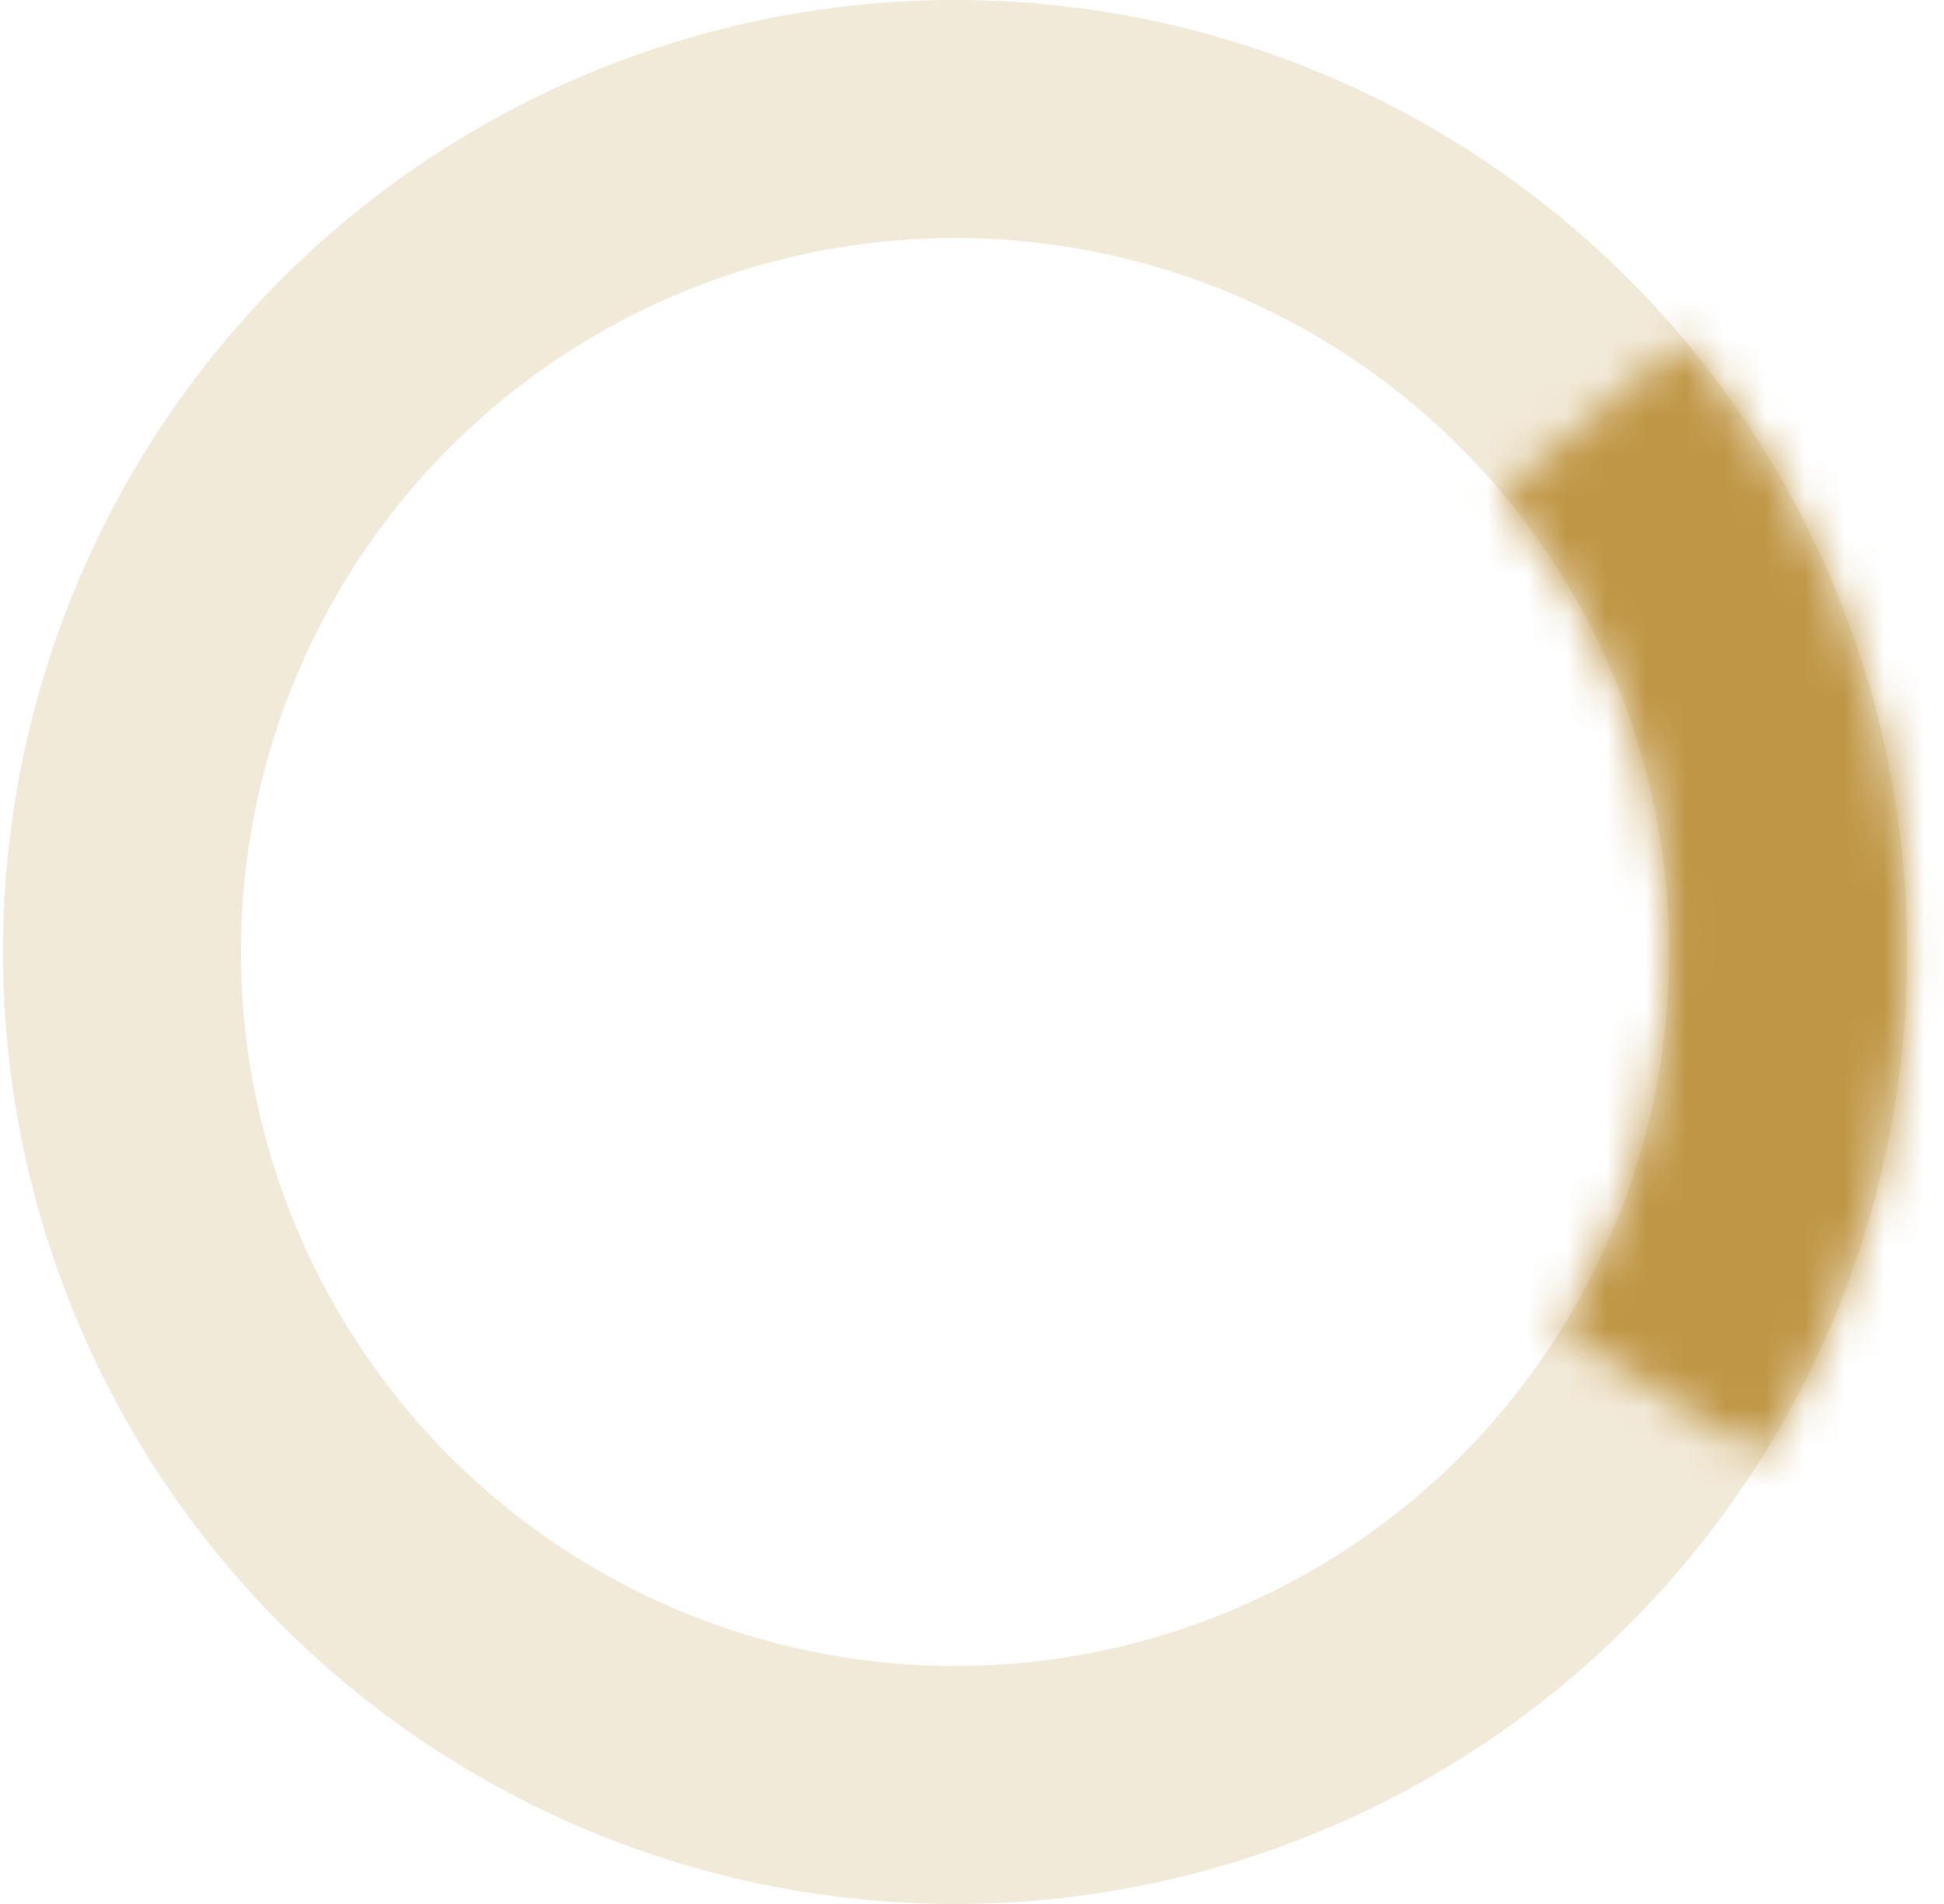
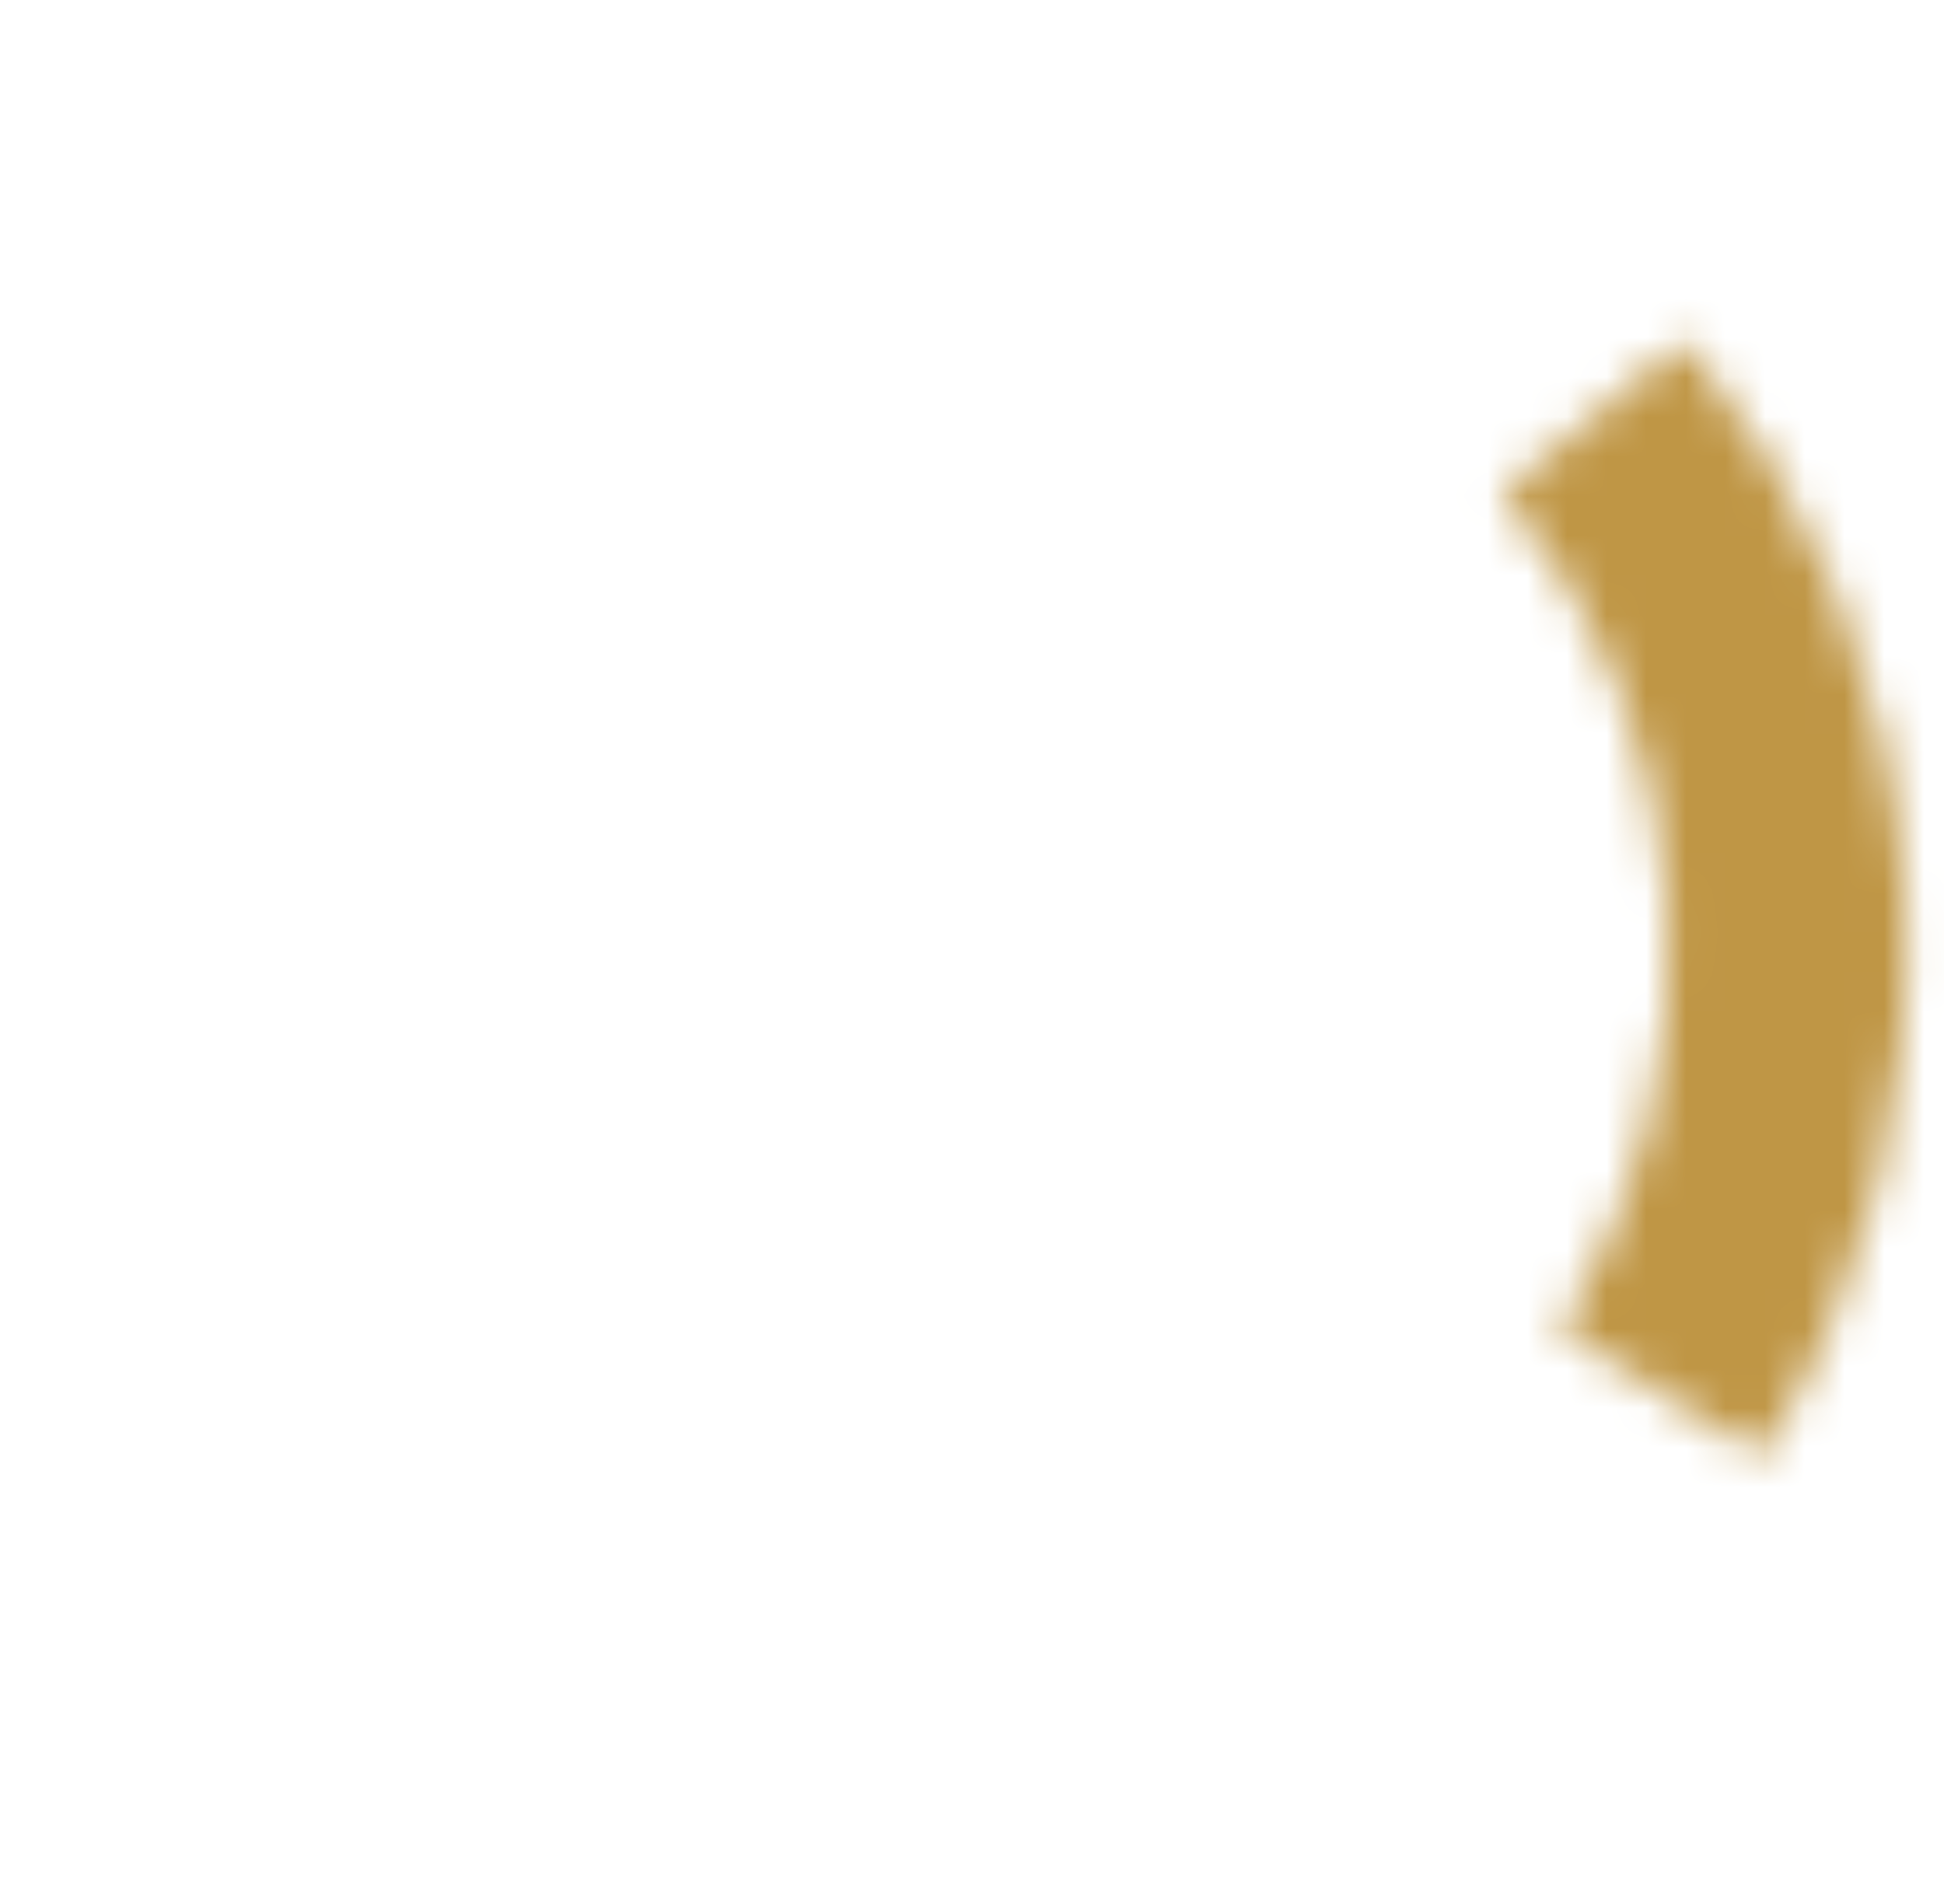
<svg xmlns="http://www.w3.org/2000/svg" width="49" height="48" viewBox="0 0 49 48" fill="none">
-   <circle opacity="0.2" cx="24.074" cy="24" r="21" stroke="#BF9645" stroke-width="6" />
  <mask id="path-2-inside-1_2007_53484" fill="white">
-     <path d="M42.459 8.573C45.717 12.456 47.662 17.27 48.015 22.326C48.369 27.382 47.113 32.42 44.427 36.718L39.339 33.539C41.353 30.315 42.295 26.536 42.03 22.744C41.765 18.952 40.306 15.342 37.862 12.43L42.459 8.573Z" />
+     <path d="M42.459 8.573C45.717 12.456 47.662 17.27 48.015 22.326C48.369 27.382 47.113 32.42 44.427 36.718L39.339 33.539C41.353 30.315 42.295 26.536 42.03 22.744C41.765 18.952 40.306 15.342 37.862 12.43Z" />
  </mask>
  <path d="M42.459 8.573C45.717 12.456 47.662 17.27 48.015 22.326C48.369 27.382 47.113 32.42 44.427 36.718L39.339 33.539C41.353 30.315 42.295 26.536 42.03 22.744C41.765 18.952 40.306 15.342 37.862 12.43L42.459 8.573Z" stroke="#BF9645" stroke-width="12" mask="url(#path-2-inside-1_2007_53484)" />
</svg>